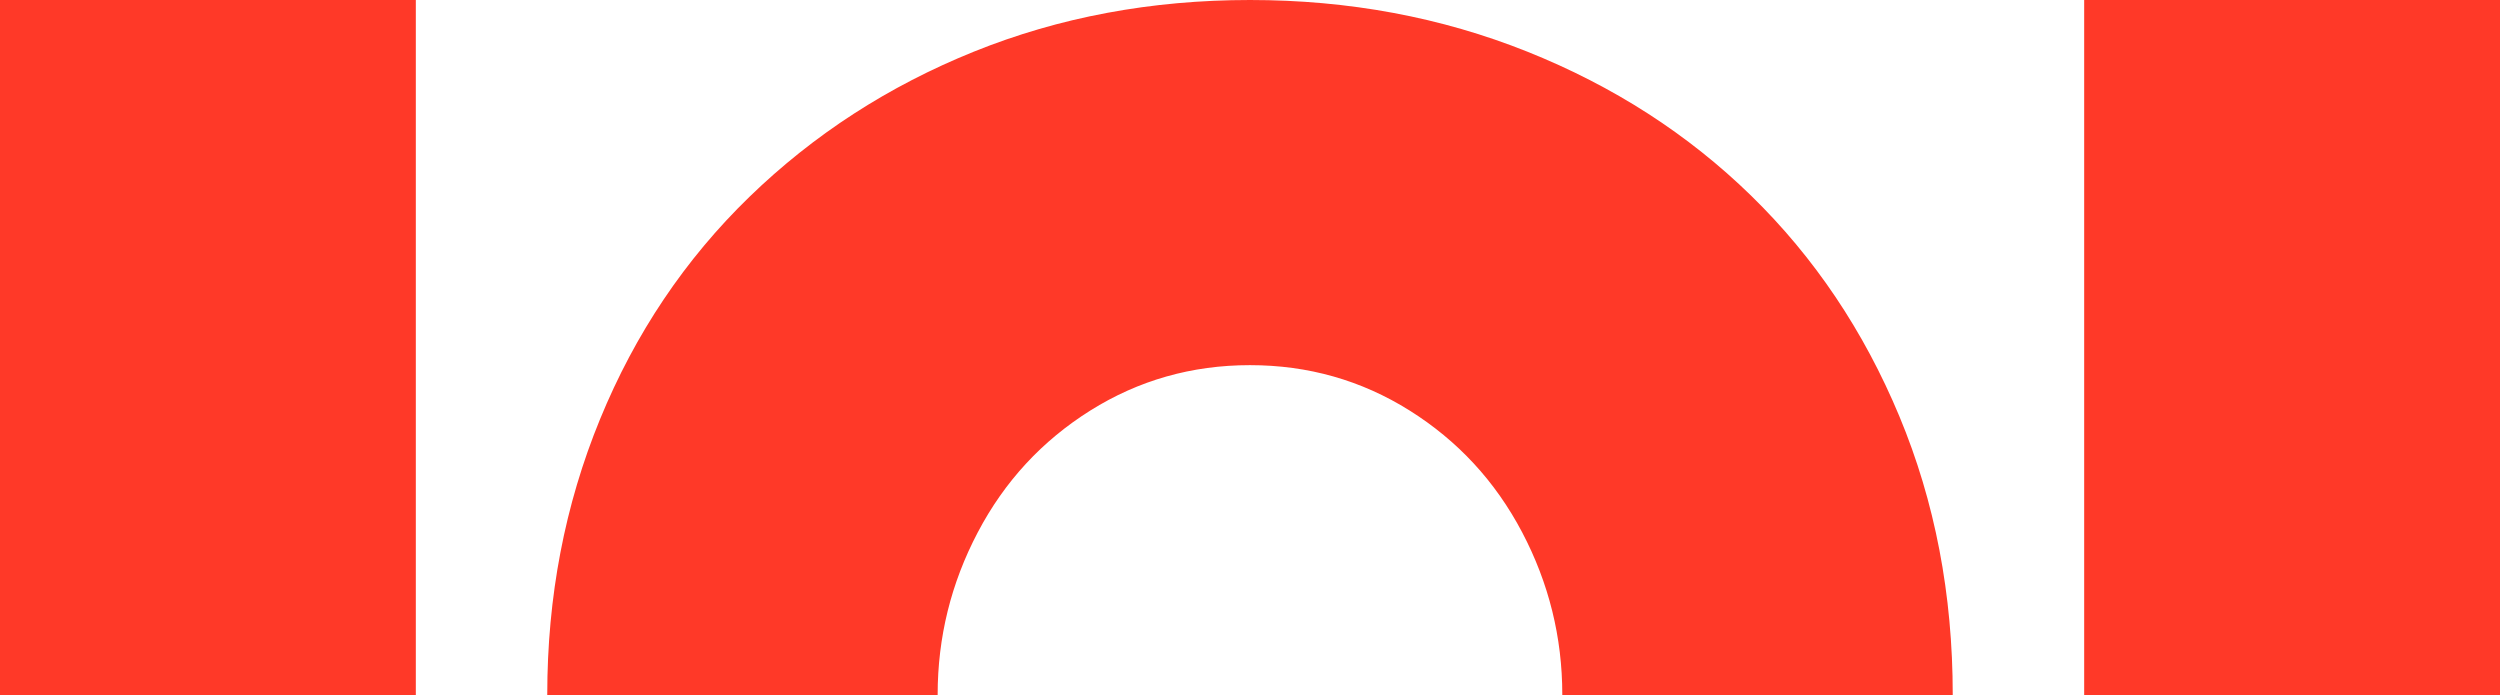
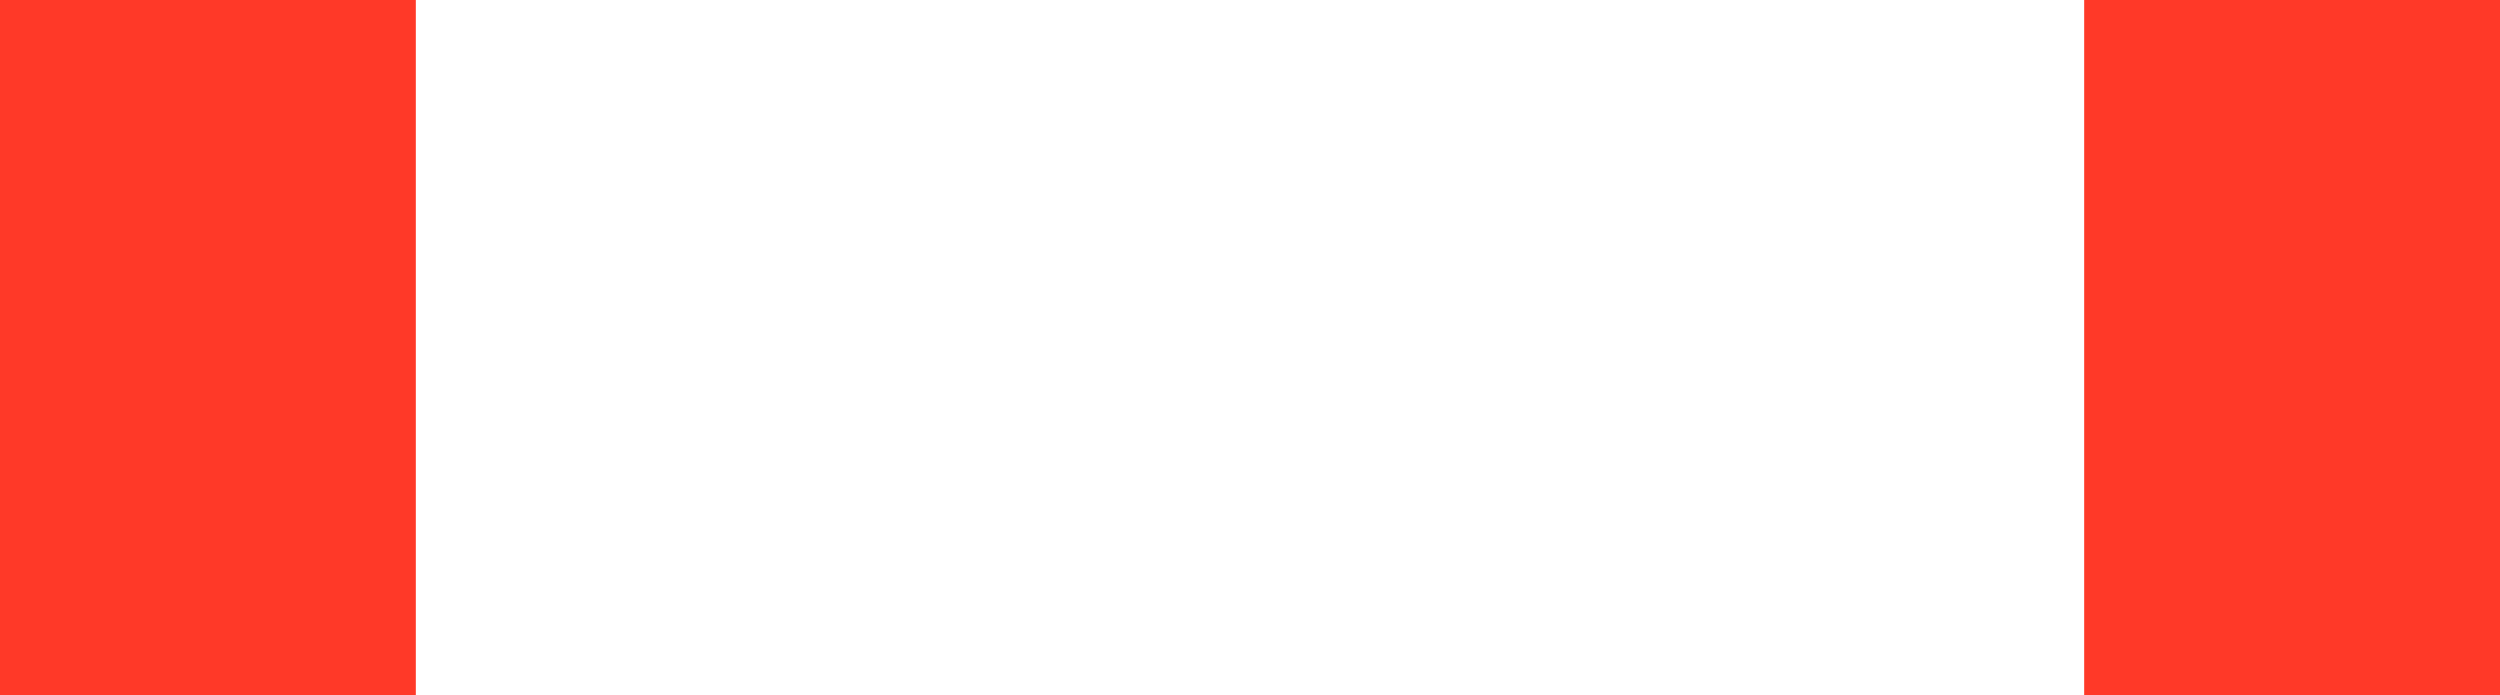
<svg xmlns="http://www.w3.org/2000/svg" id="Layer_1" version="1.1" viewBox="0 0 1512.13 420.54">
  <defs>
    <style>
      .st0 {
        fill: #ff3928;
      }
    </style>
  </defs>
-   <path class="st0" d="M0,0v420.54h251.51V0H0Z" />
-   <path class="st0" d="M1148.82,251.76c-21.53-51.62-51.39-96.07-89.59-133.35-38.2-37.26-83.34-66.33-135.43-87.16C871.71,10.42,815.8,0,756.07,0s-115.42,10.41-167.04,31.25c-51.63,20.84-96.89,50.13-135.78,87.86-38.89,37.74-69,82.54-90.29,134.39-21.31,51.87-31.95,107.43-31.95,166.69v.35h236.13v-.35c0-34.73,8.09-67.48,24.31-98.28,16.2-30.79,38.89-55.32,68.06-73.62,29.17-18.28,61.36-27.43,96.54-27.43s67.37,9.15,96.54,27.43c29.17,18.3,51.84,42.83,68.06,73.62,16.2,30.8,24.31,63.55,24.31,98.28v.35h236.15v-.36h.01c0-60.65-10.77-116.78-32.3-168.42h0Z" />
+   <path class="st0" d="M0,0v420.54h251.51V0H0" />
  <path class="st0" d="M1260.62,0v420.54h251.51V0h-251.51Z" />
</svg>